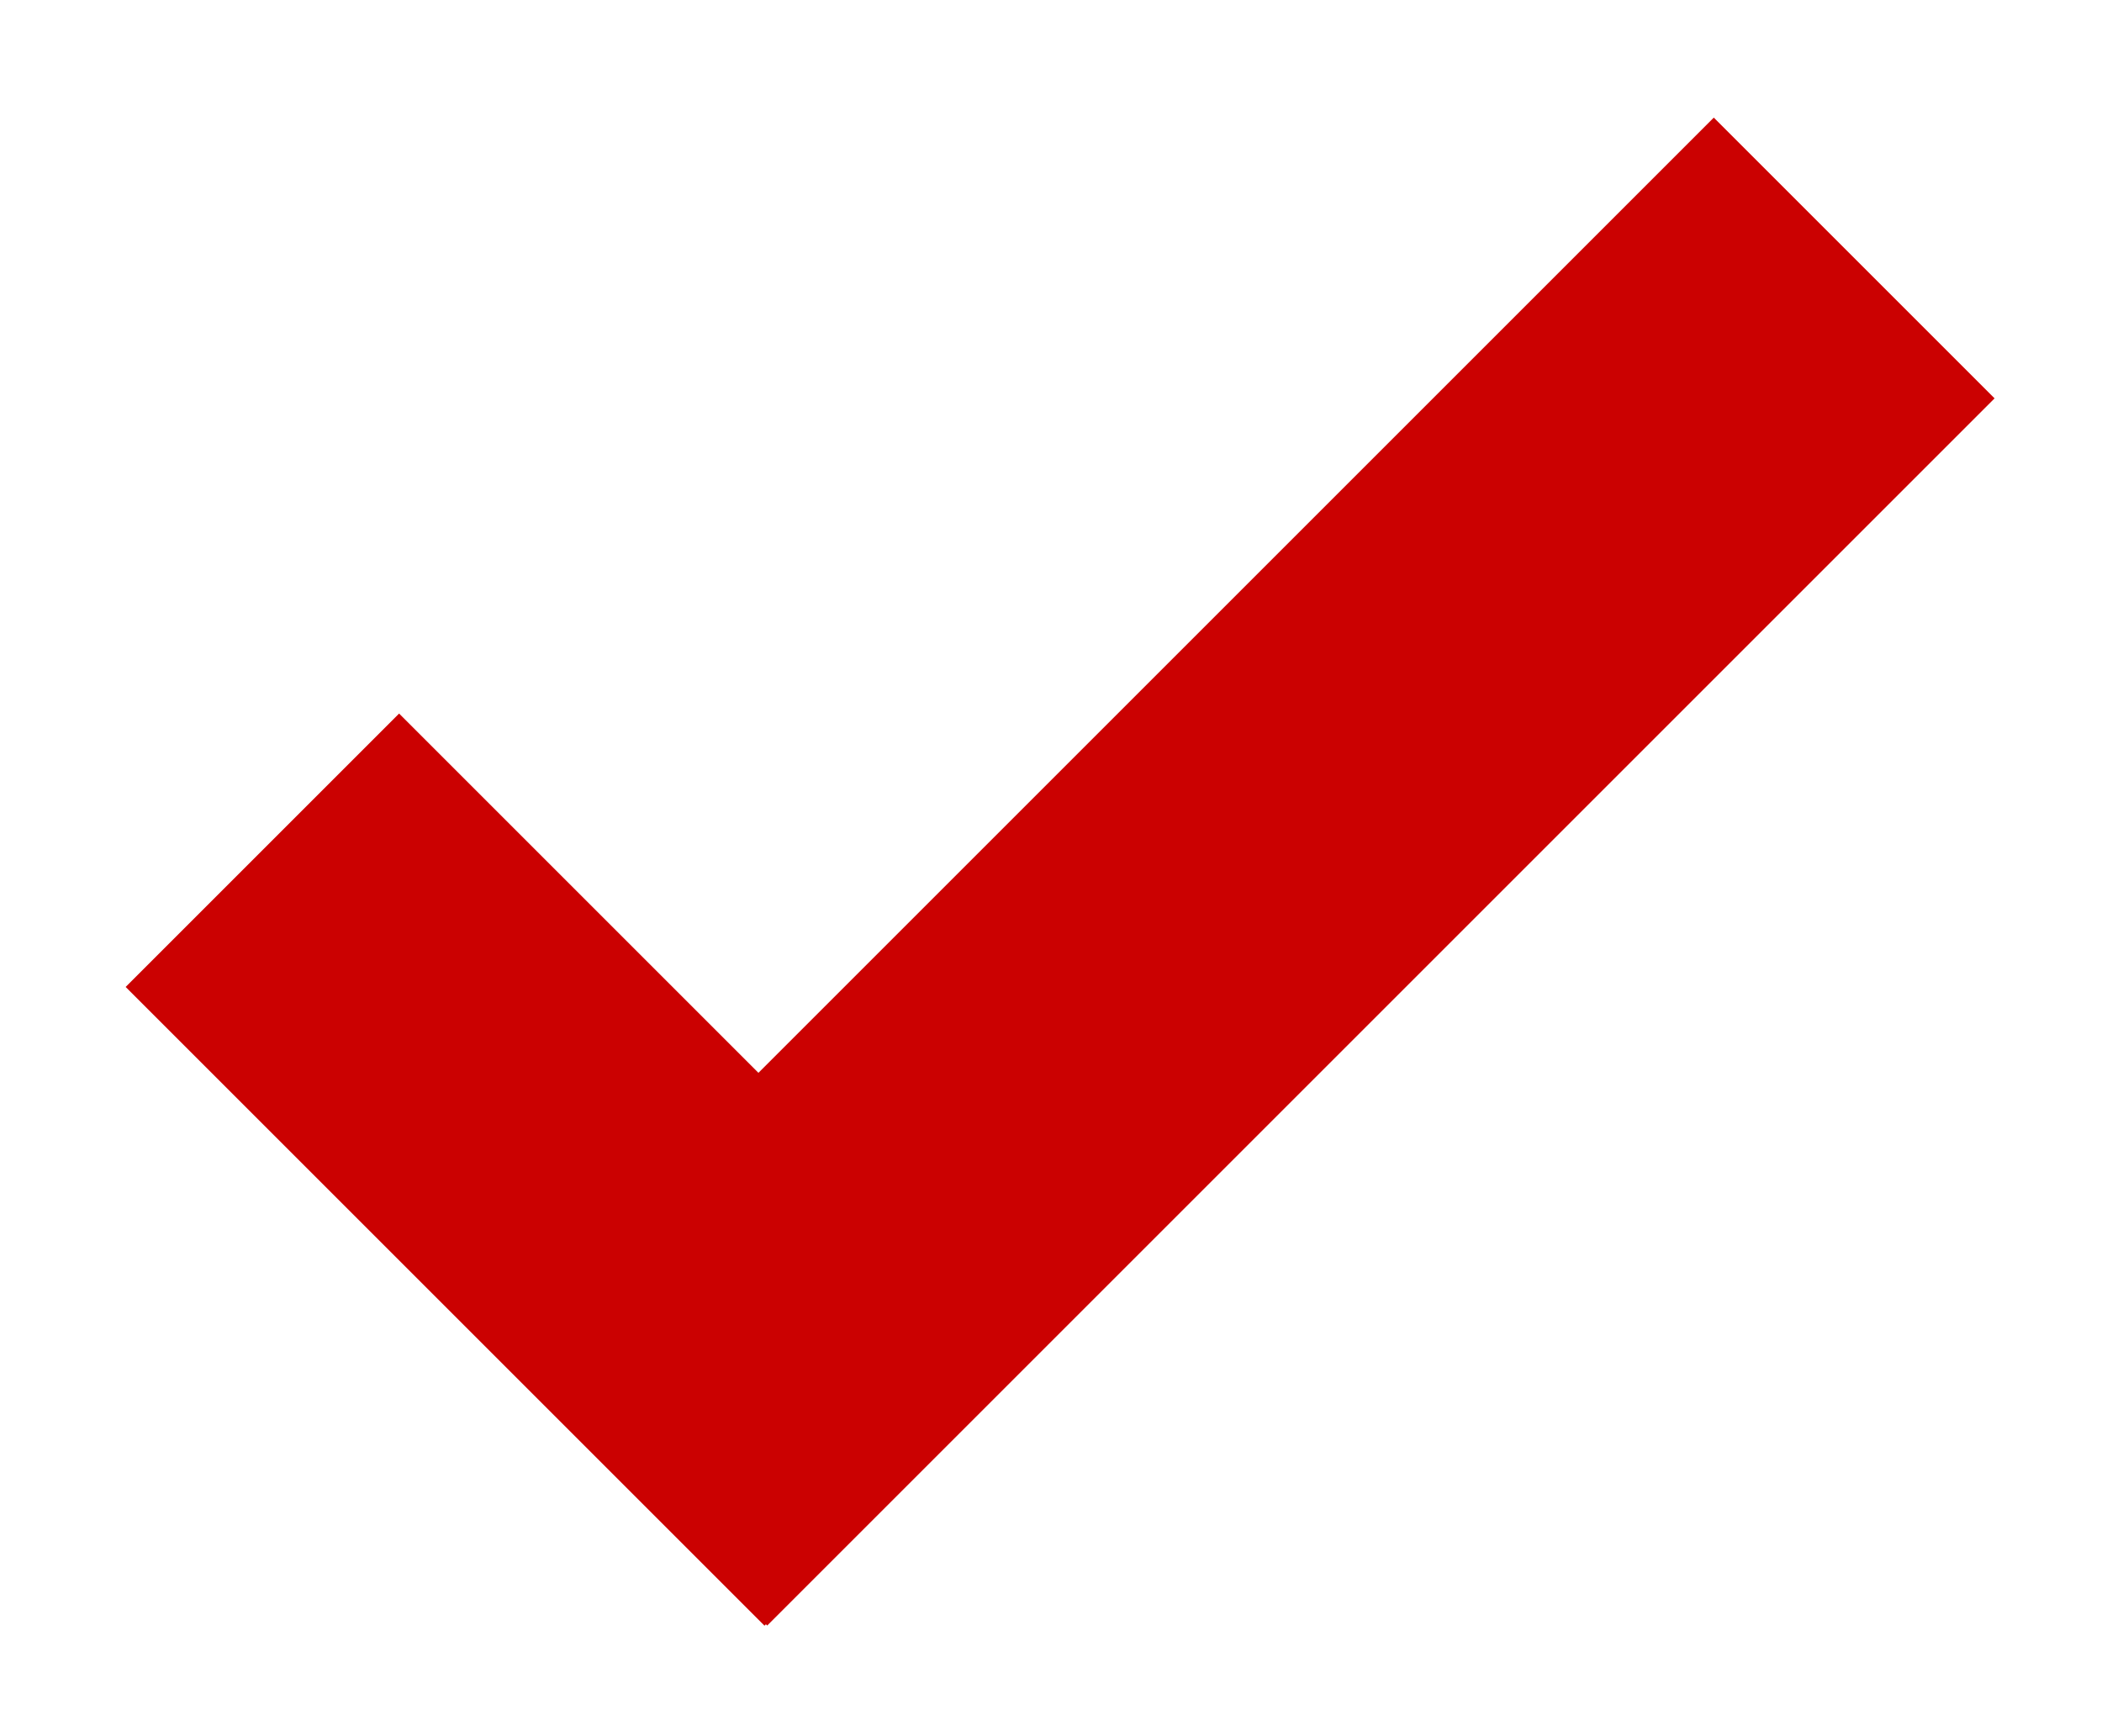
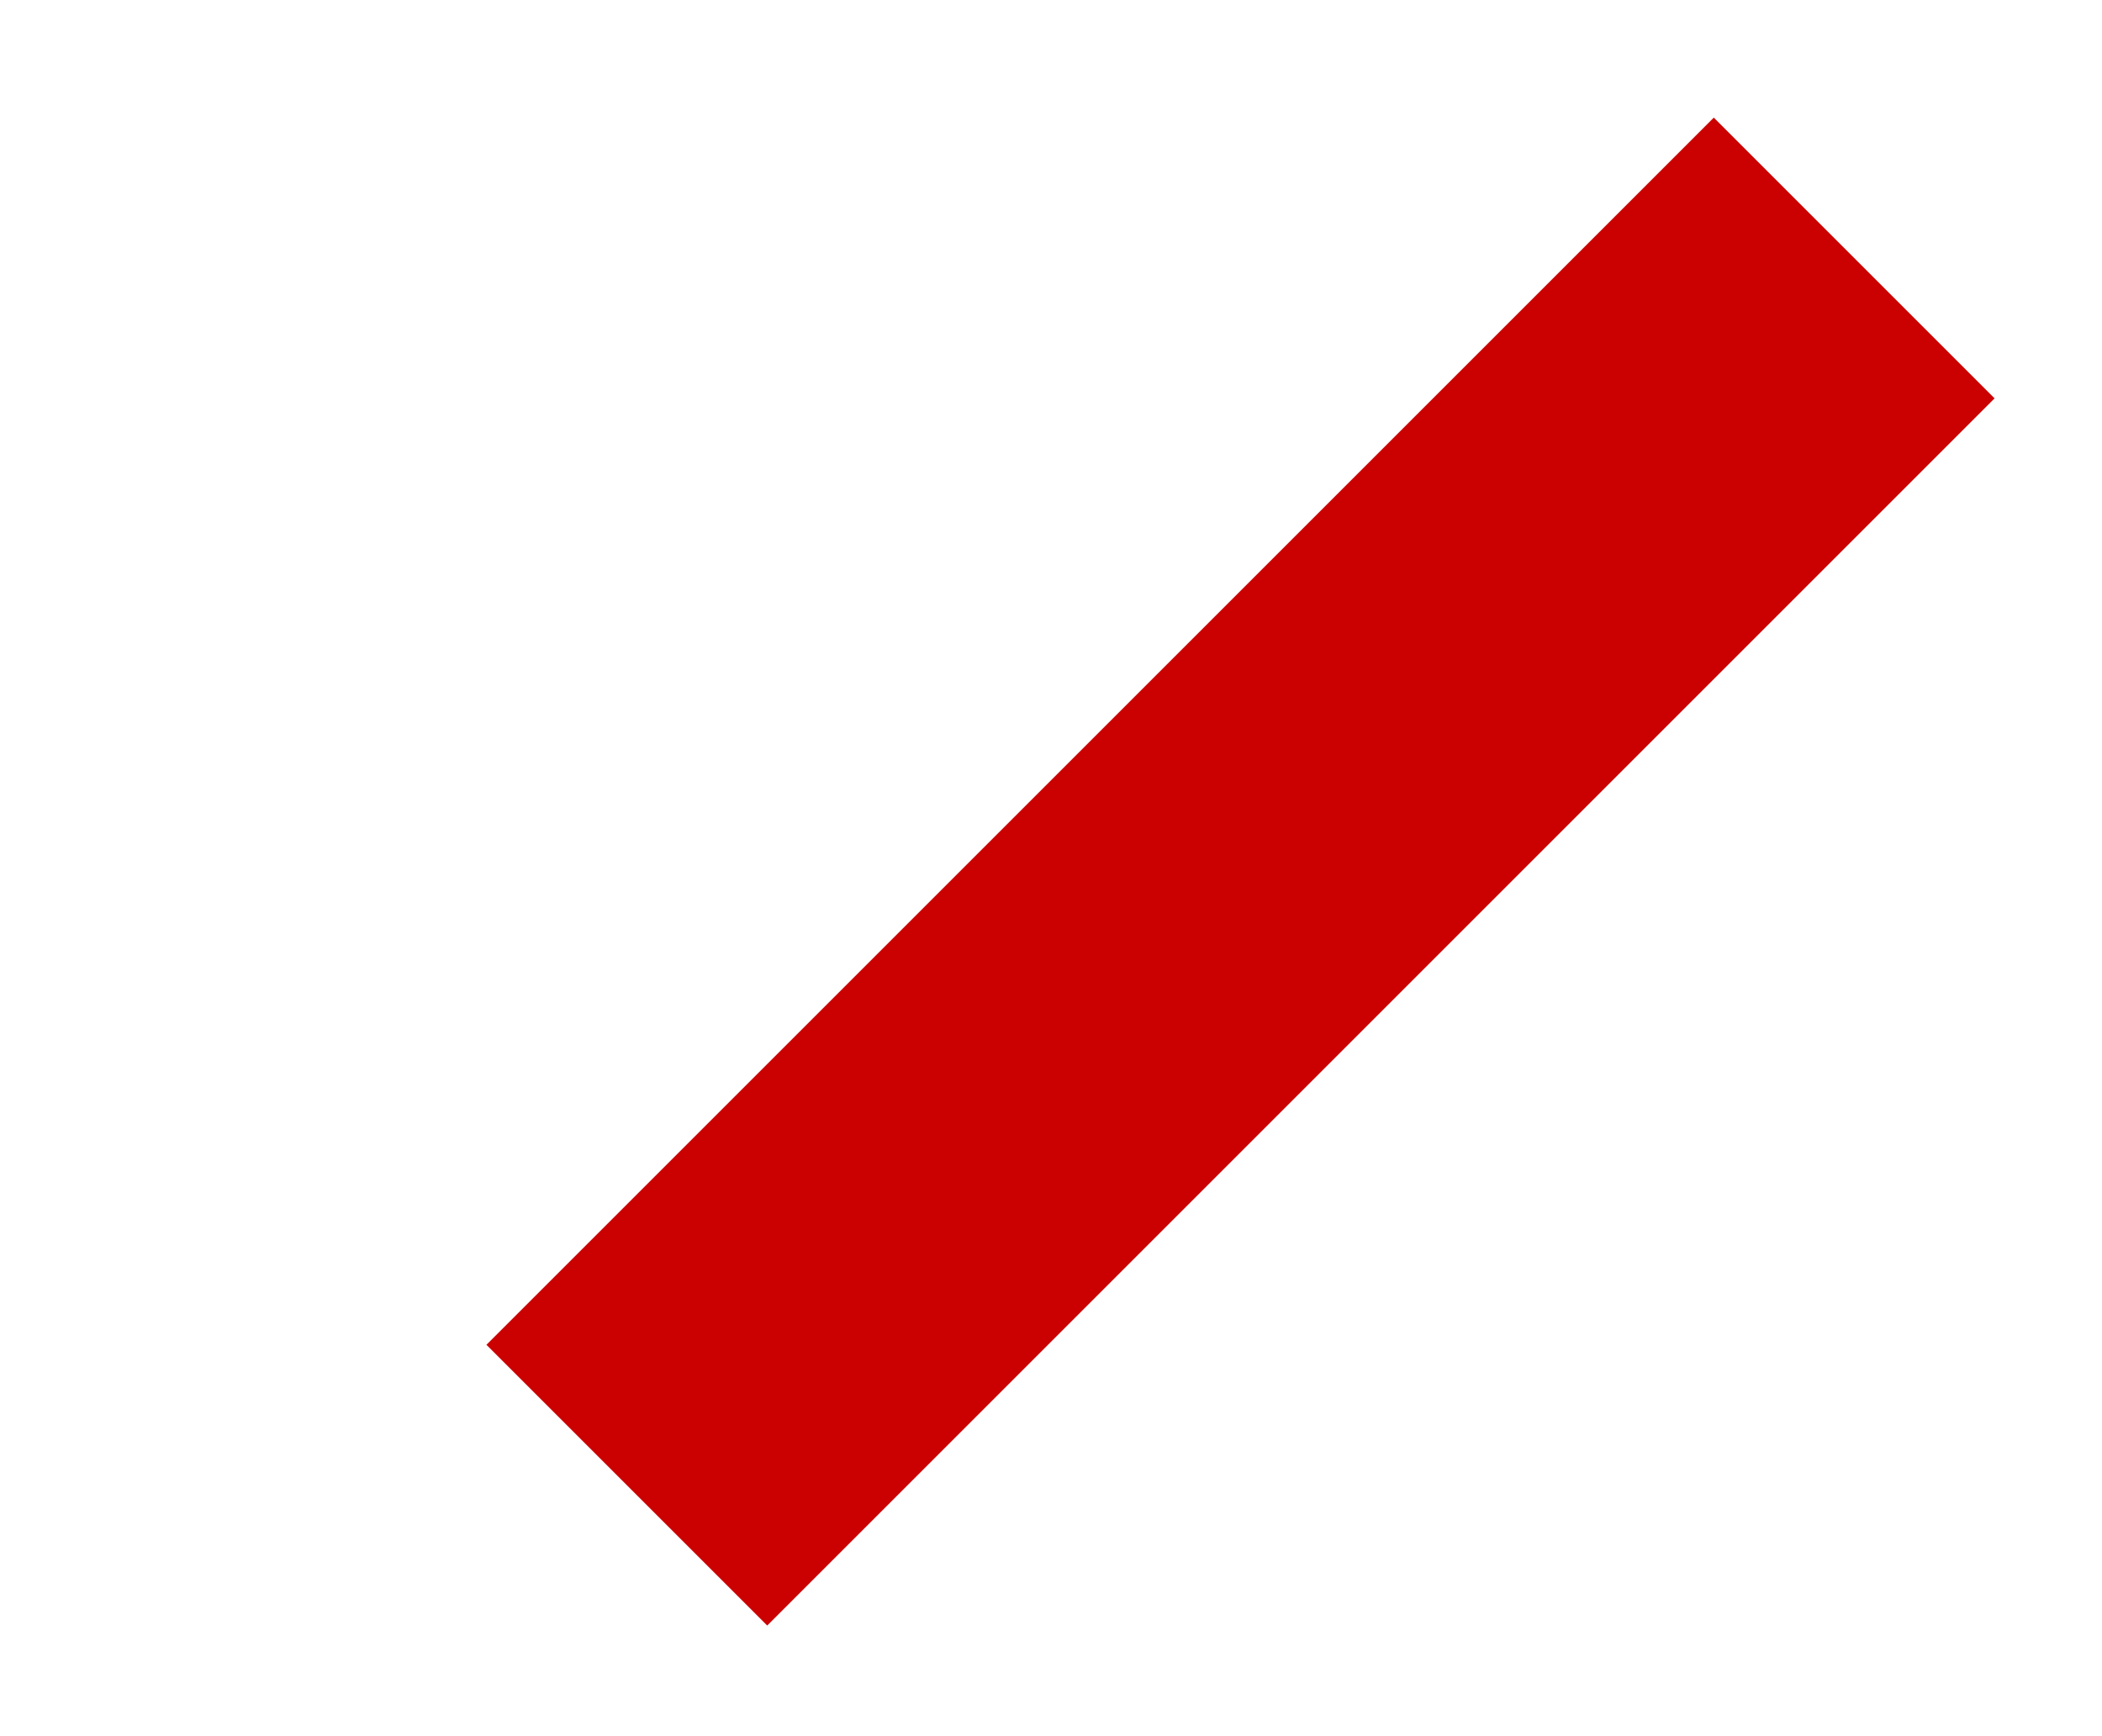
<svg xmlns="http://www.w3.org/2000/svg" version="1.1" id="Capa_1" x="0px" y="0px" width="46px" height="38px" viewBox="0 0 46 38" enable-background="new 0 0 46 38" xml:space="preserve">
  <g>
-     <rect x="8.503" y="15.716" transform="matrix(0.707 -0.707 0.707 0.707 -14.373 16.502)" fill="#CB0101" width="8.464" height="19.774" />
    <rect x="22.801" y="0.086" transform="matrix(0.707 0.707 -0.707 0.707 21.445 -13.607)" fill="#CB0101" width="8.691" height="37.991" />
  </g>
</svg>